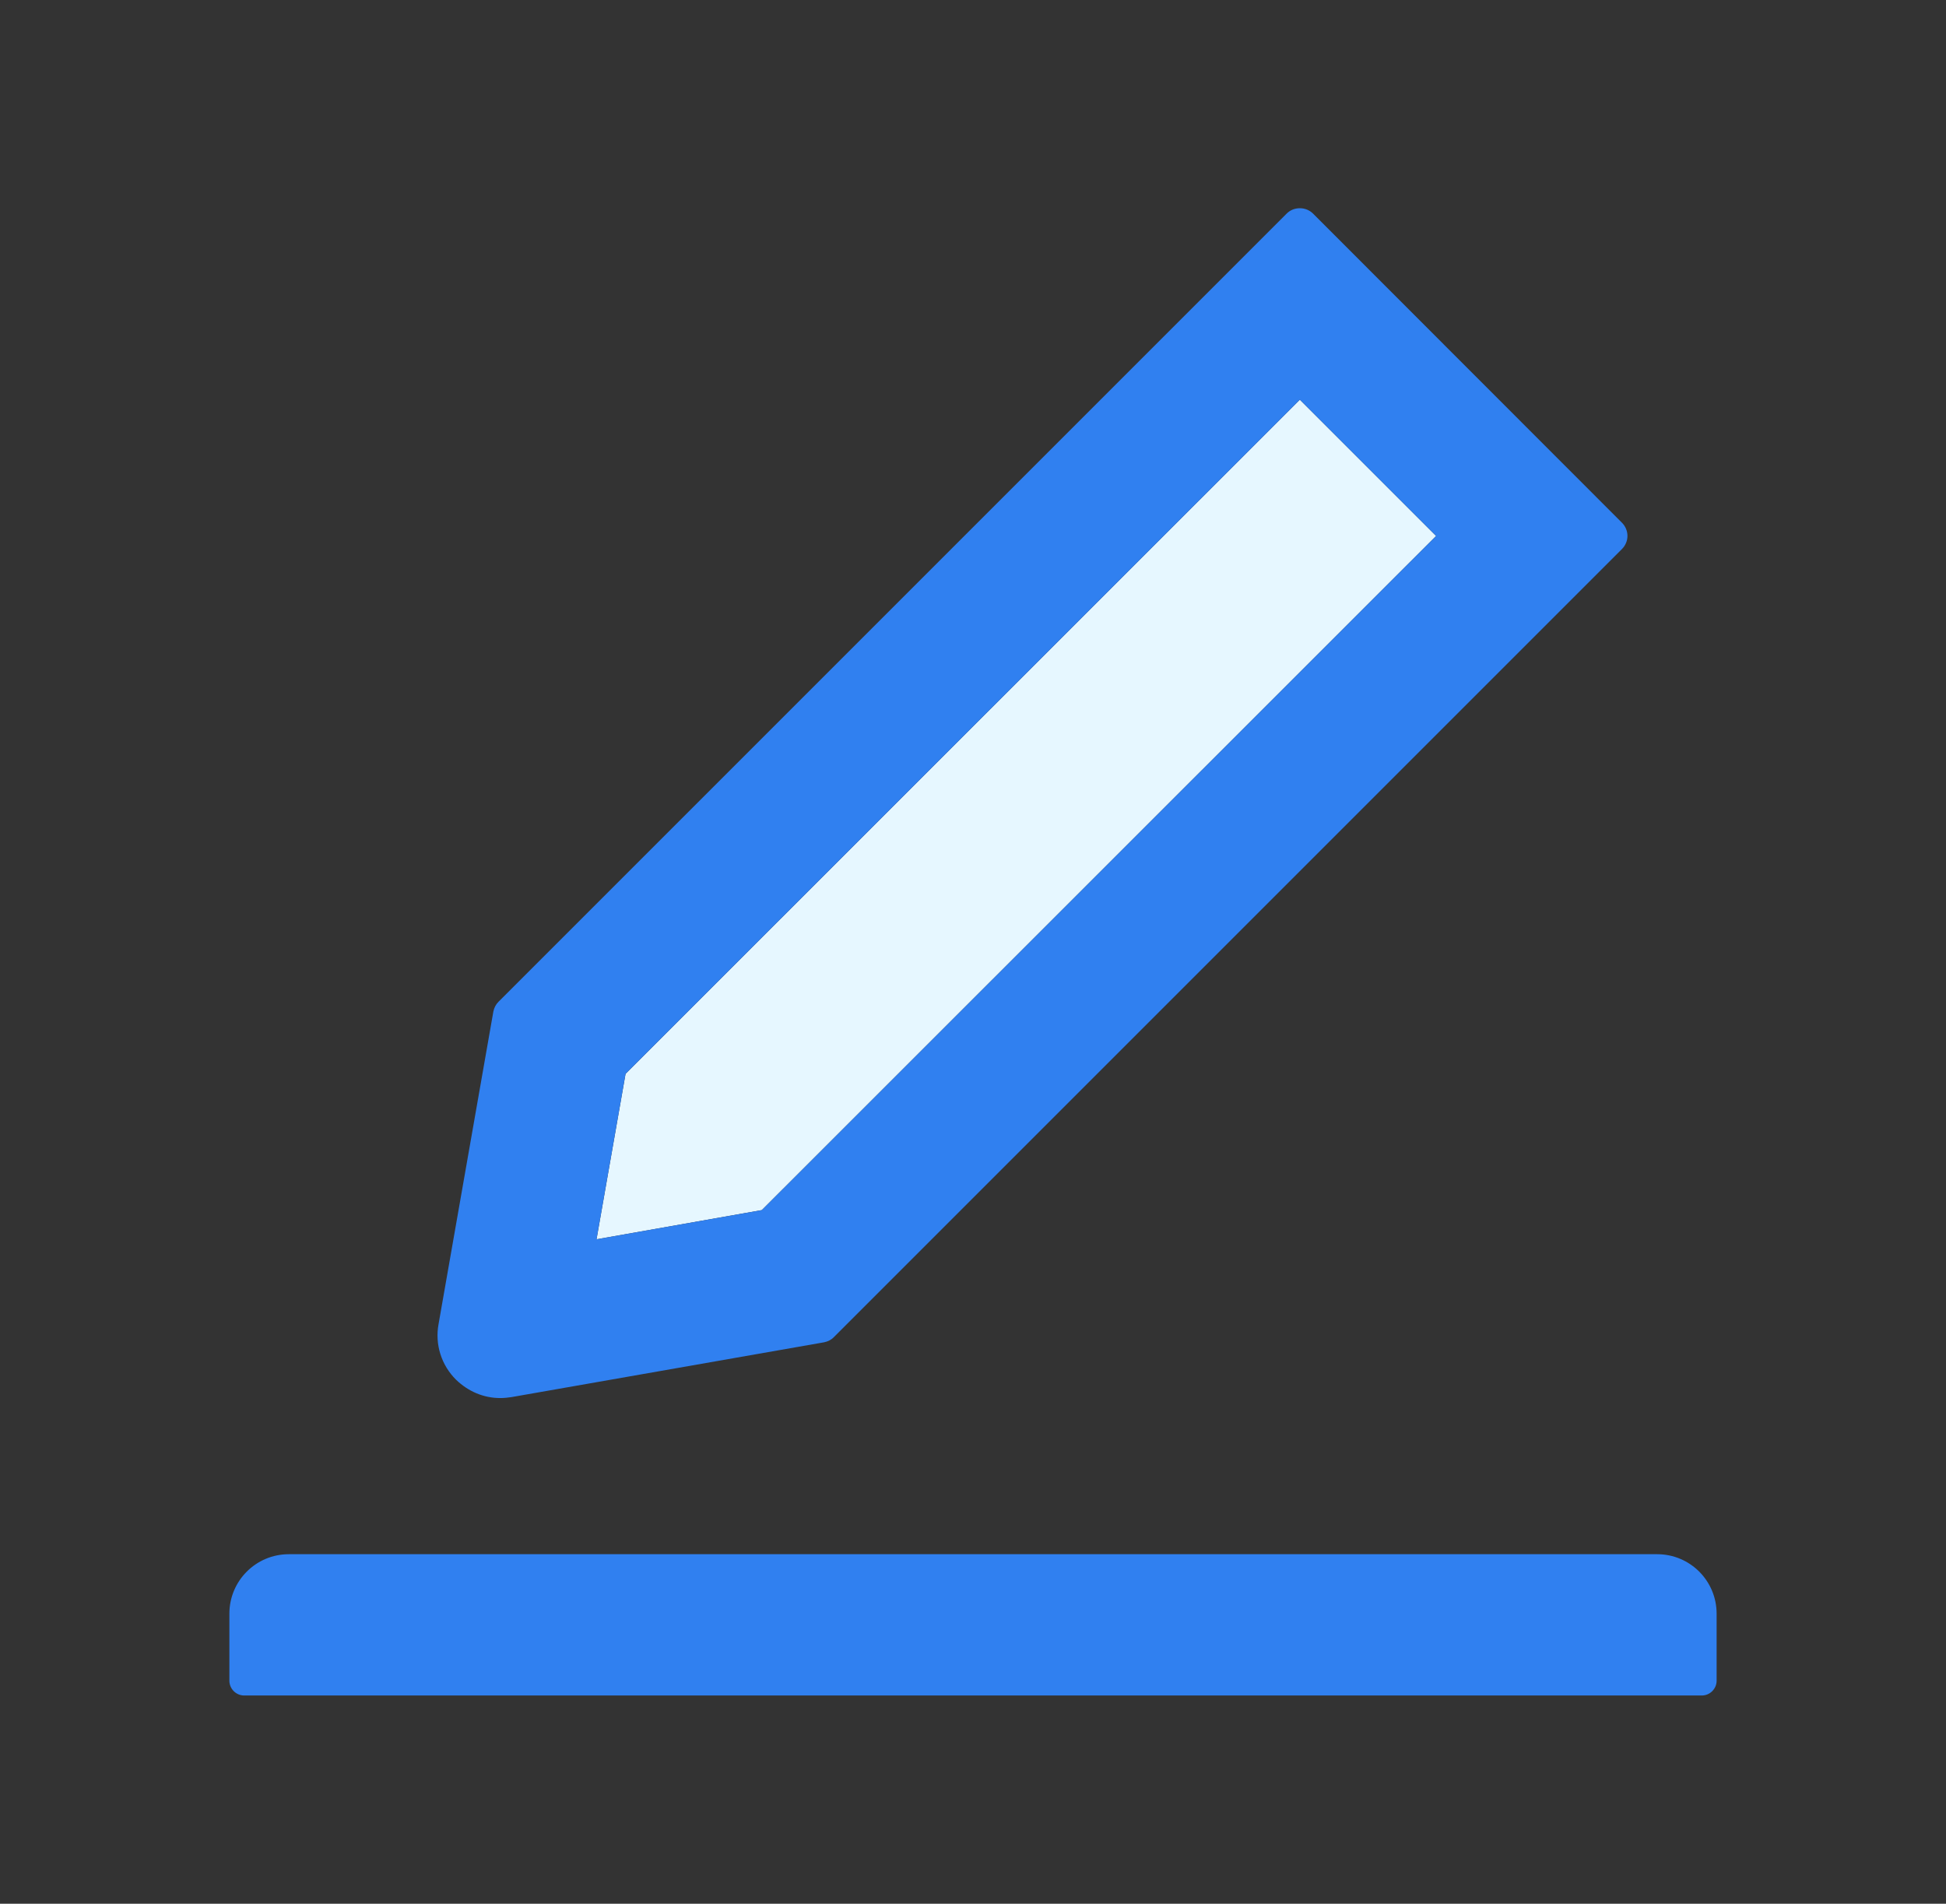
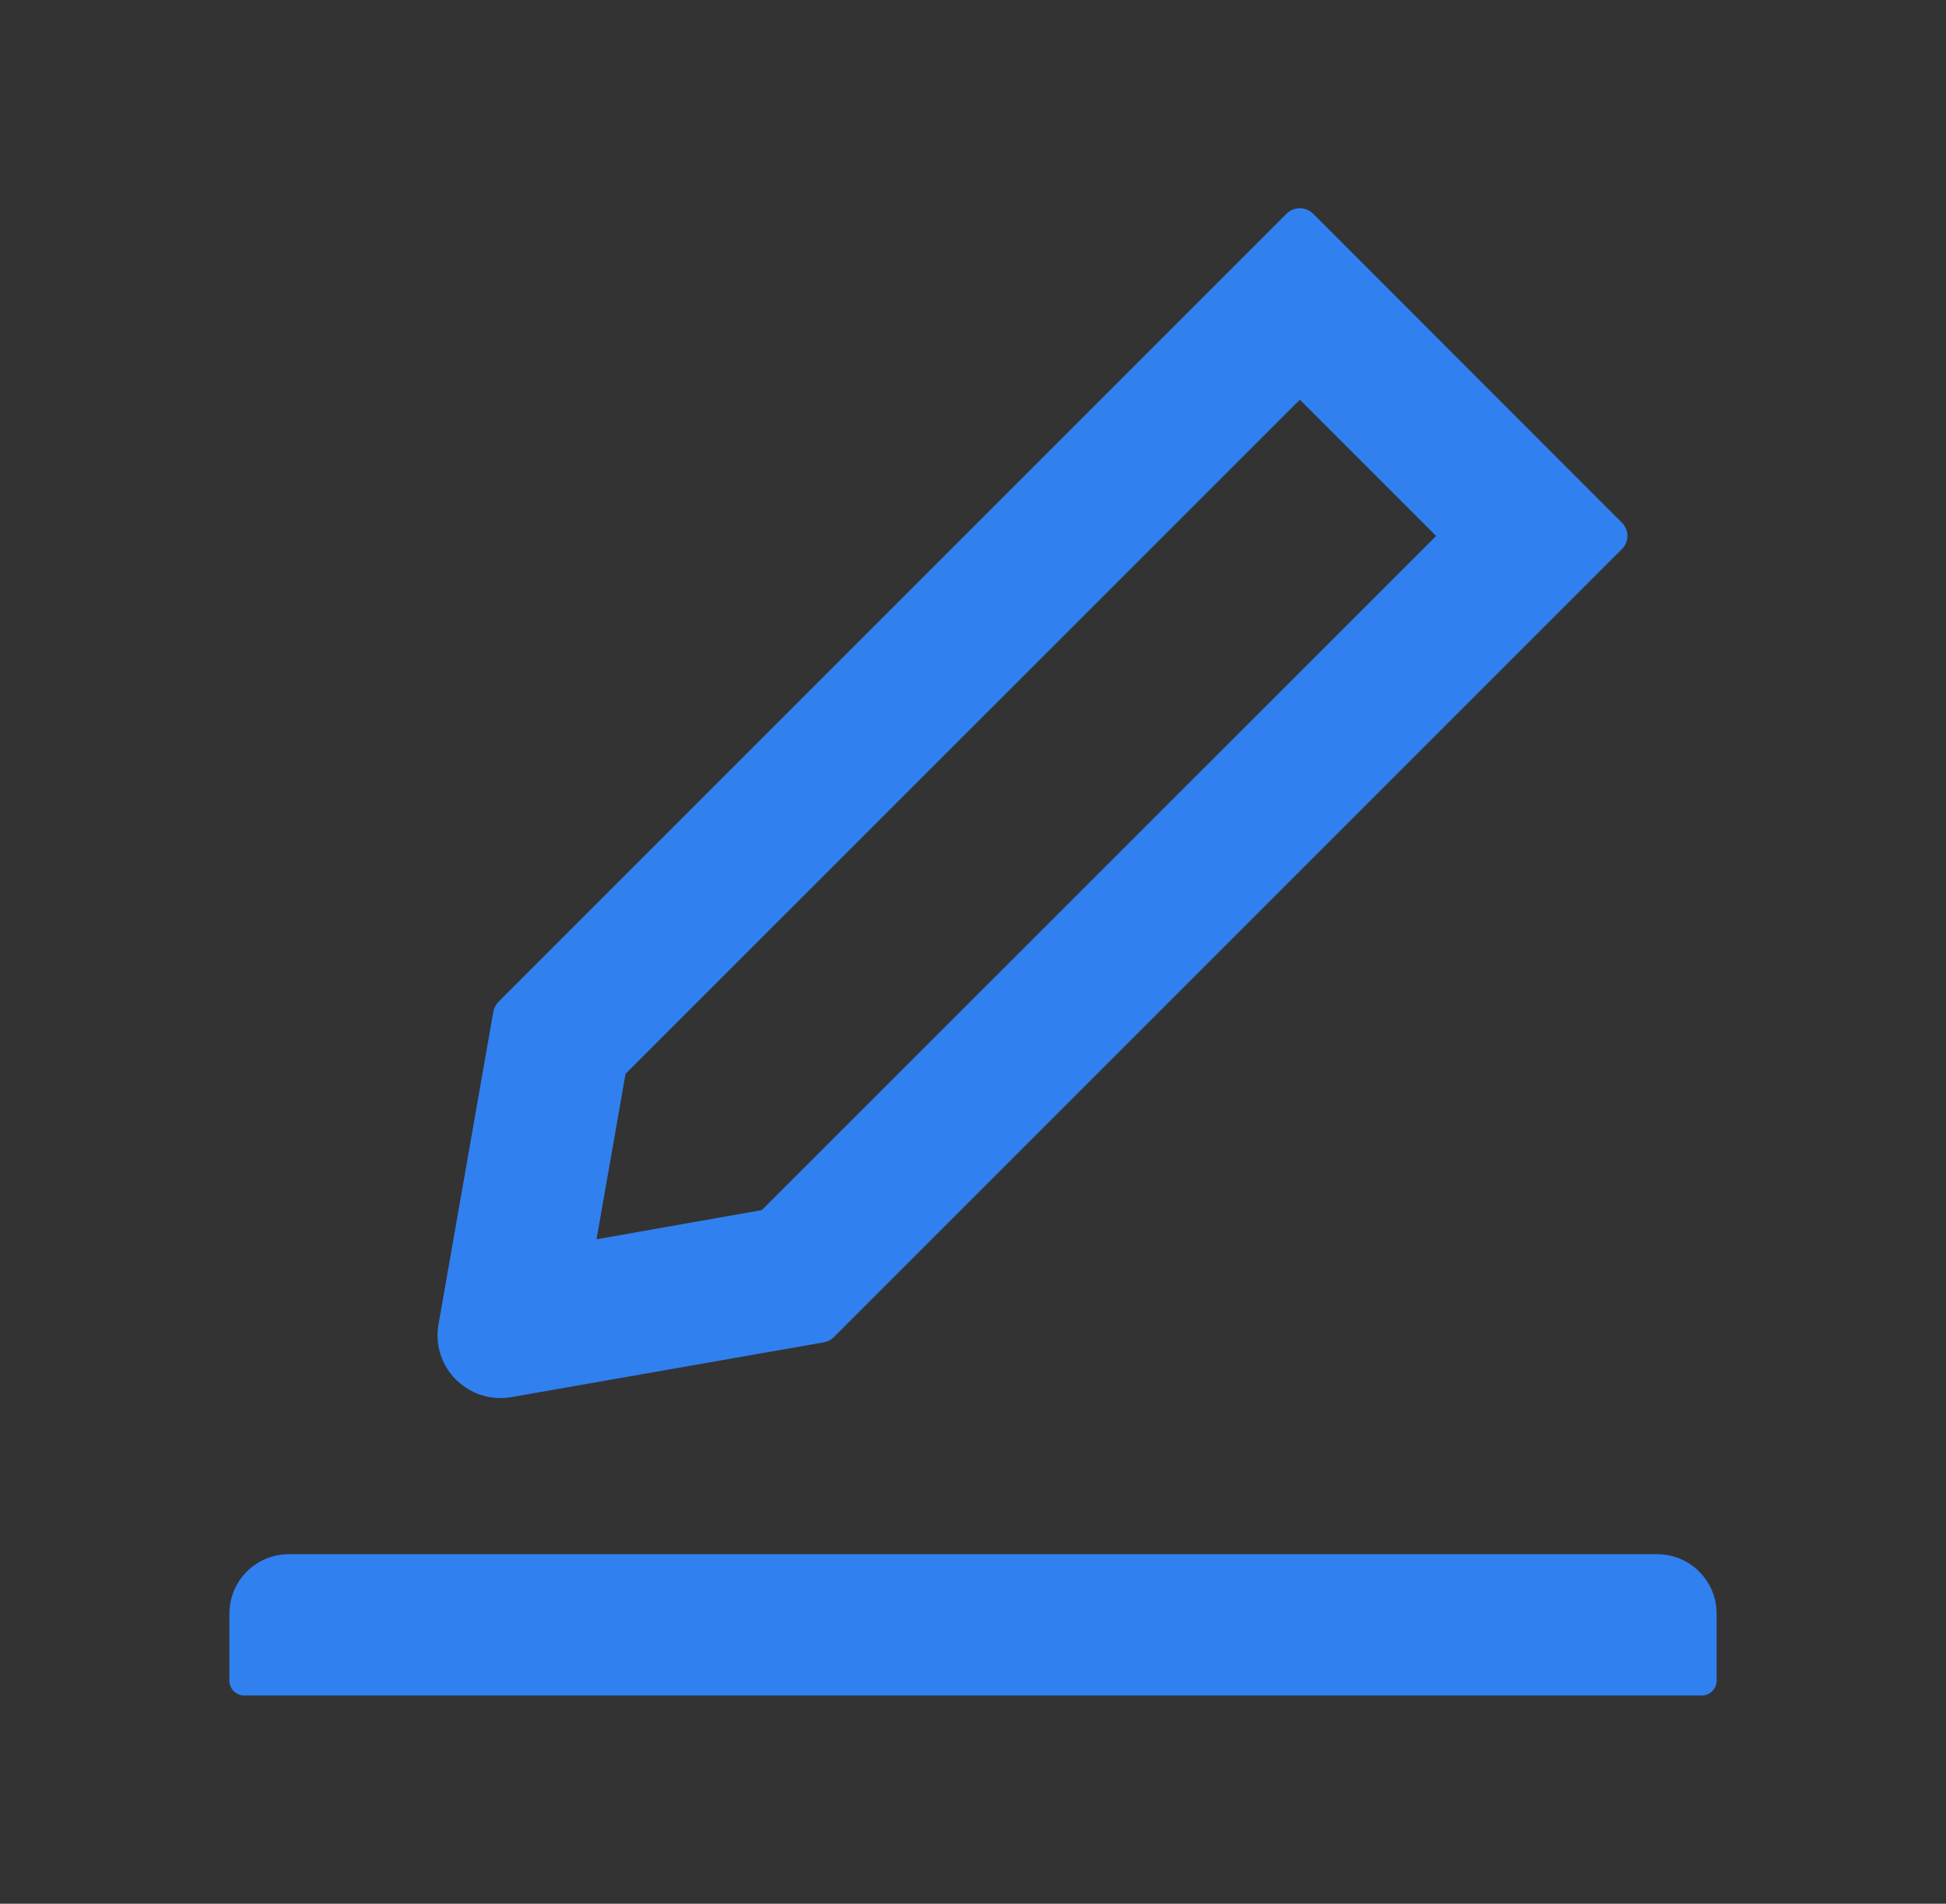
<svg xmlns="http://www.w3.org/2000/svg" width="46" height="45" viewBox="0 0 46 45" fill="none">
  <rect x="0" y="0" width="46" height="45" fill="#333333" stroke="none" />
-   <path d="M33.947 12.669L30.726 9.448L14.787 25.383L14.101 29.294L18.008 28.604L33.947 12.669Z" fill="#E6F7FF" />
  <path d="M39.172 36.738H6.828C6.05 36.738 5.422 37.367 5.422 38.145V39.727C5.422 39.92 5.58 40.078 5.773 40.078H40.227C40.42 40.078 40.578 39.92 40.578 39.727V38.145C40.578 37.367 39.95 36.738 39.172 36.738ZM11.825 33.047C11.913 33.047 12.001 33.038 12.088 33.025L19.48 31.729C19.568 31.711 19.651 31.671 19.713 31.605L38.341 12.977C38.382 12.936 38.414 12.888 38.436 12.835C38.459 12.782 38.47 12.725 38.47 12.667C38.47 12.61 38.459 12.553 38.436 12.499C38.414 12.446 38.382 12.398 38.341 12.357L31.038 5.049C30.954 4.966 30.844 4.922 30.726 4.922C30.607 4.922 30.497 4.966 30.414 5.049L11.785 23.678C11.719 23.744 11.68 23.823 11.662 23.911L10.366 31.302C10.323 31.538 10.338 31.78 10.41 32.008C10.482 32.236 10.609 32.444 10.779 32.612C11.069 32.893 11.434 33.047 11.825 33.047ZM14.787 25.383L30.726 9.448L33.947 12.669L18.008 28.604L14.101 29.294L14.787 25.383Z" fill="#3080F0" />
</svg>